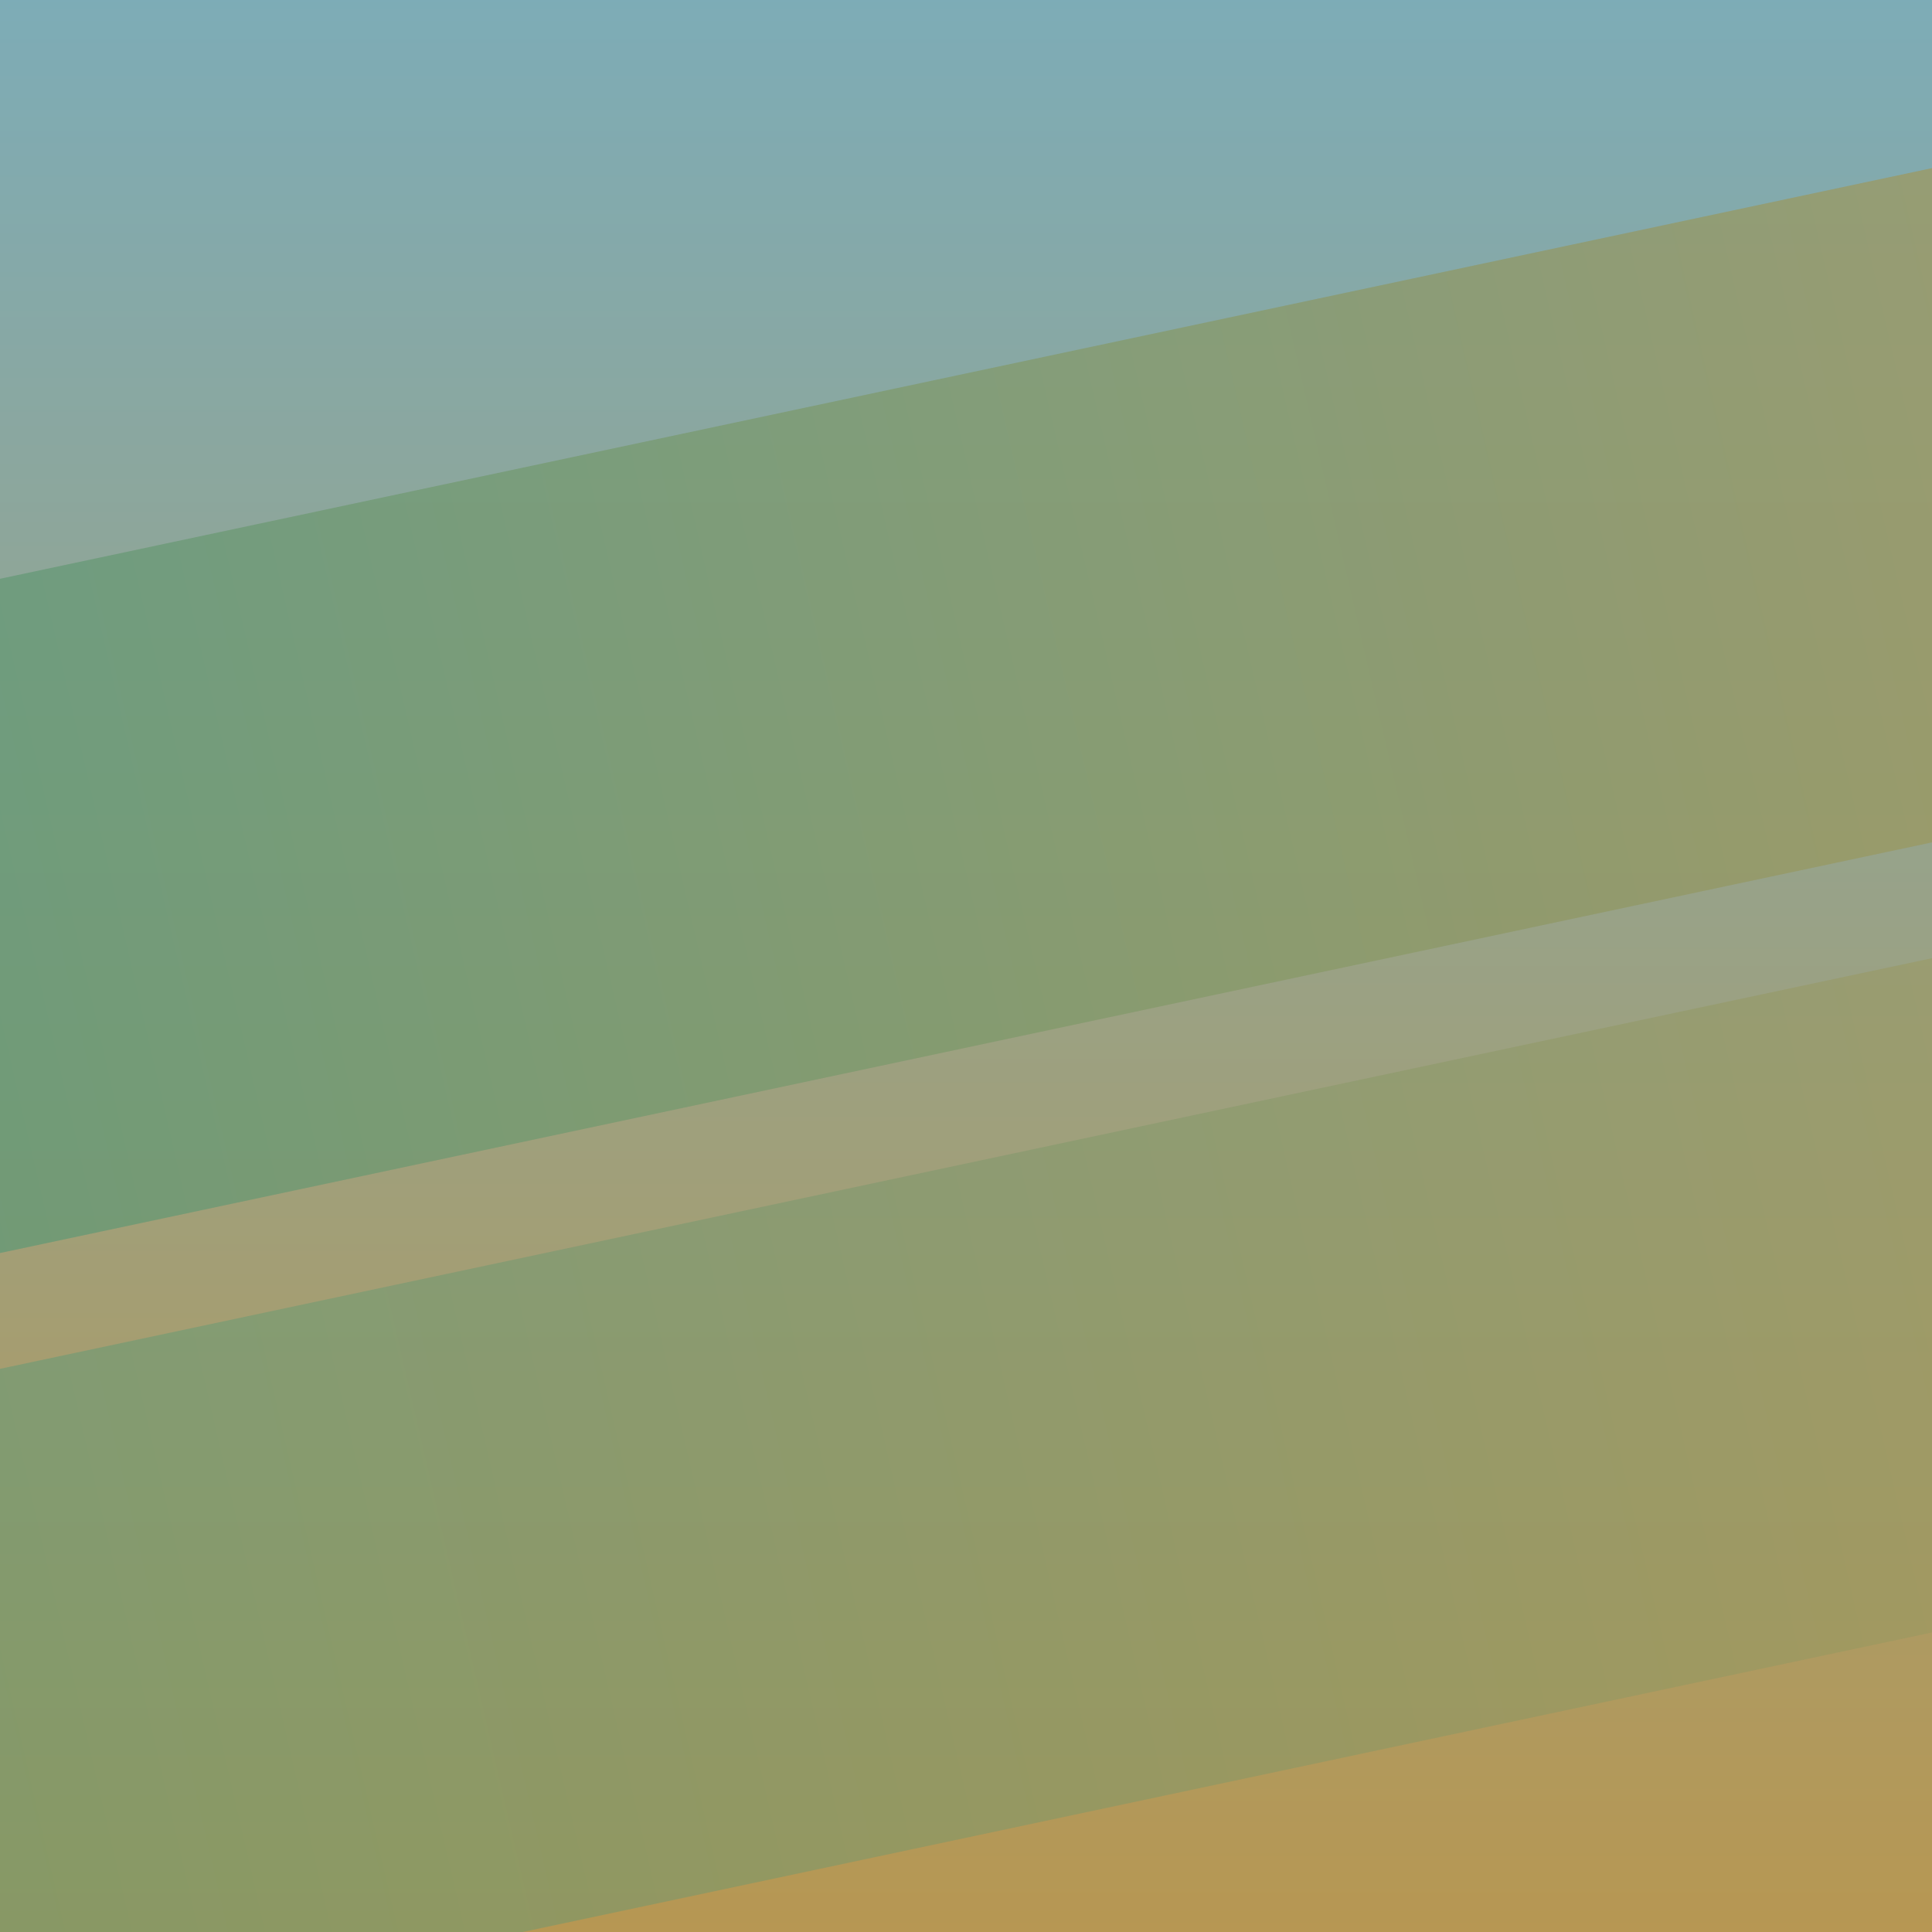
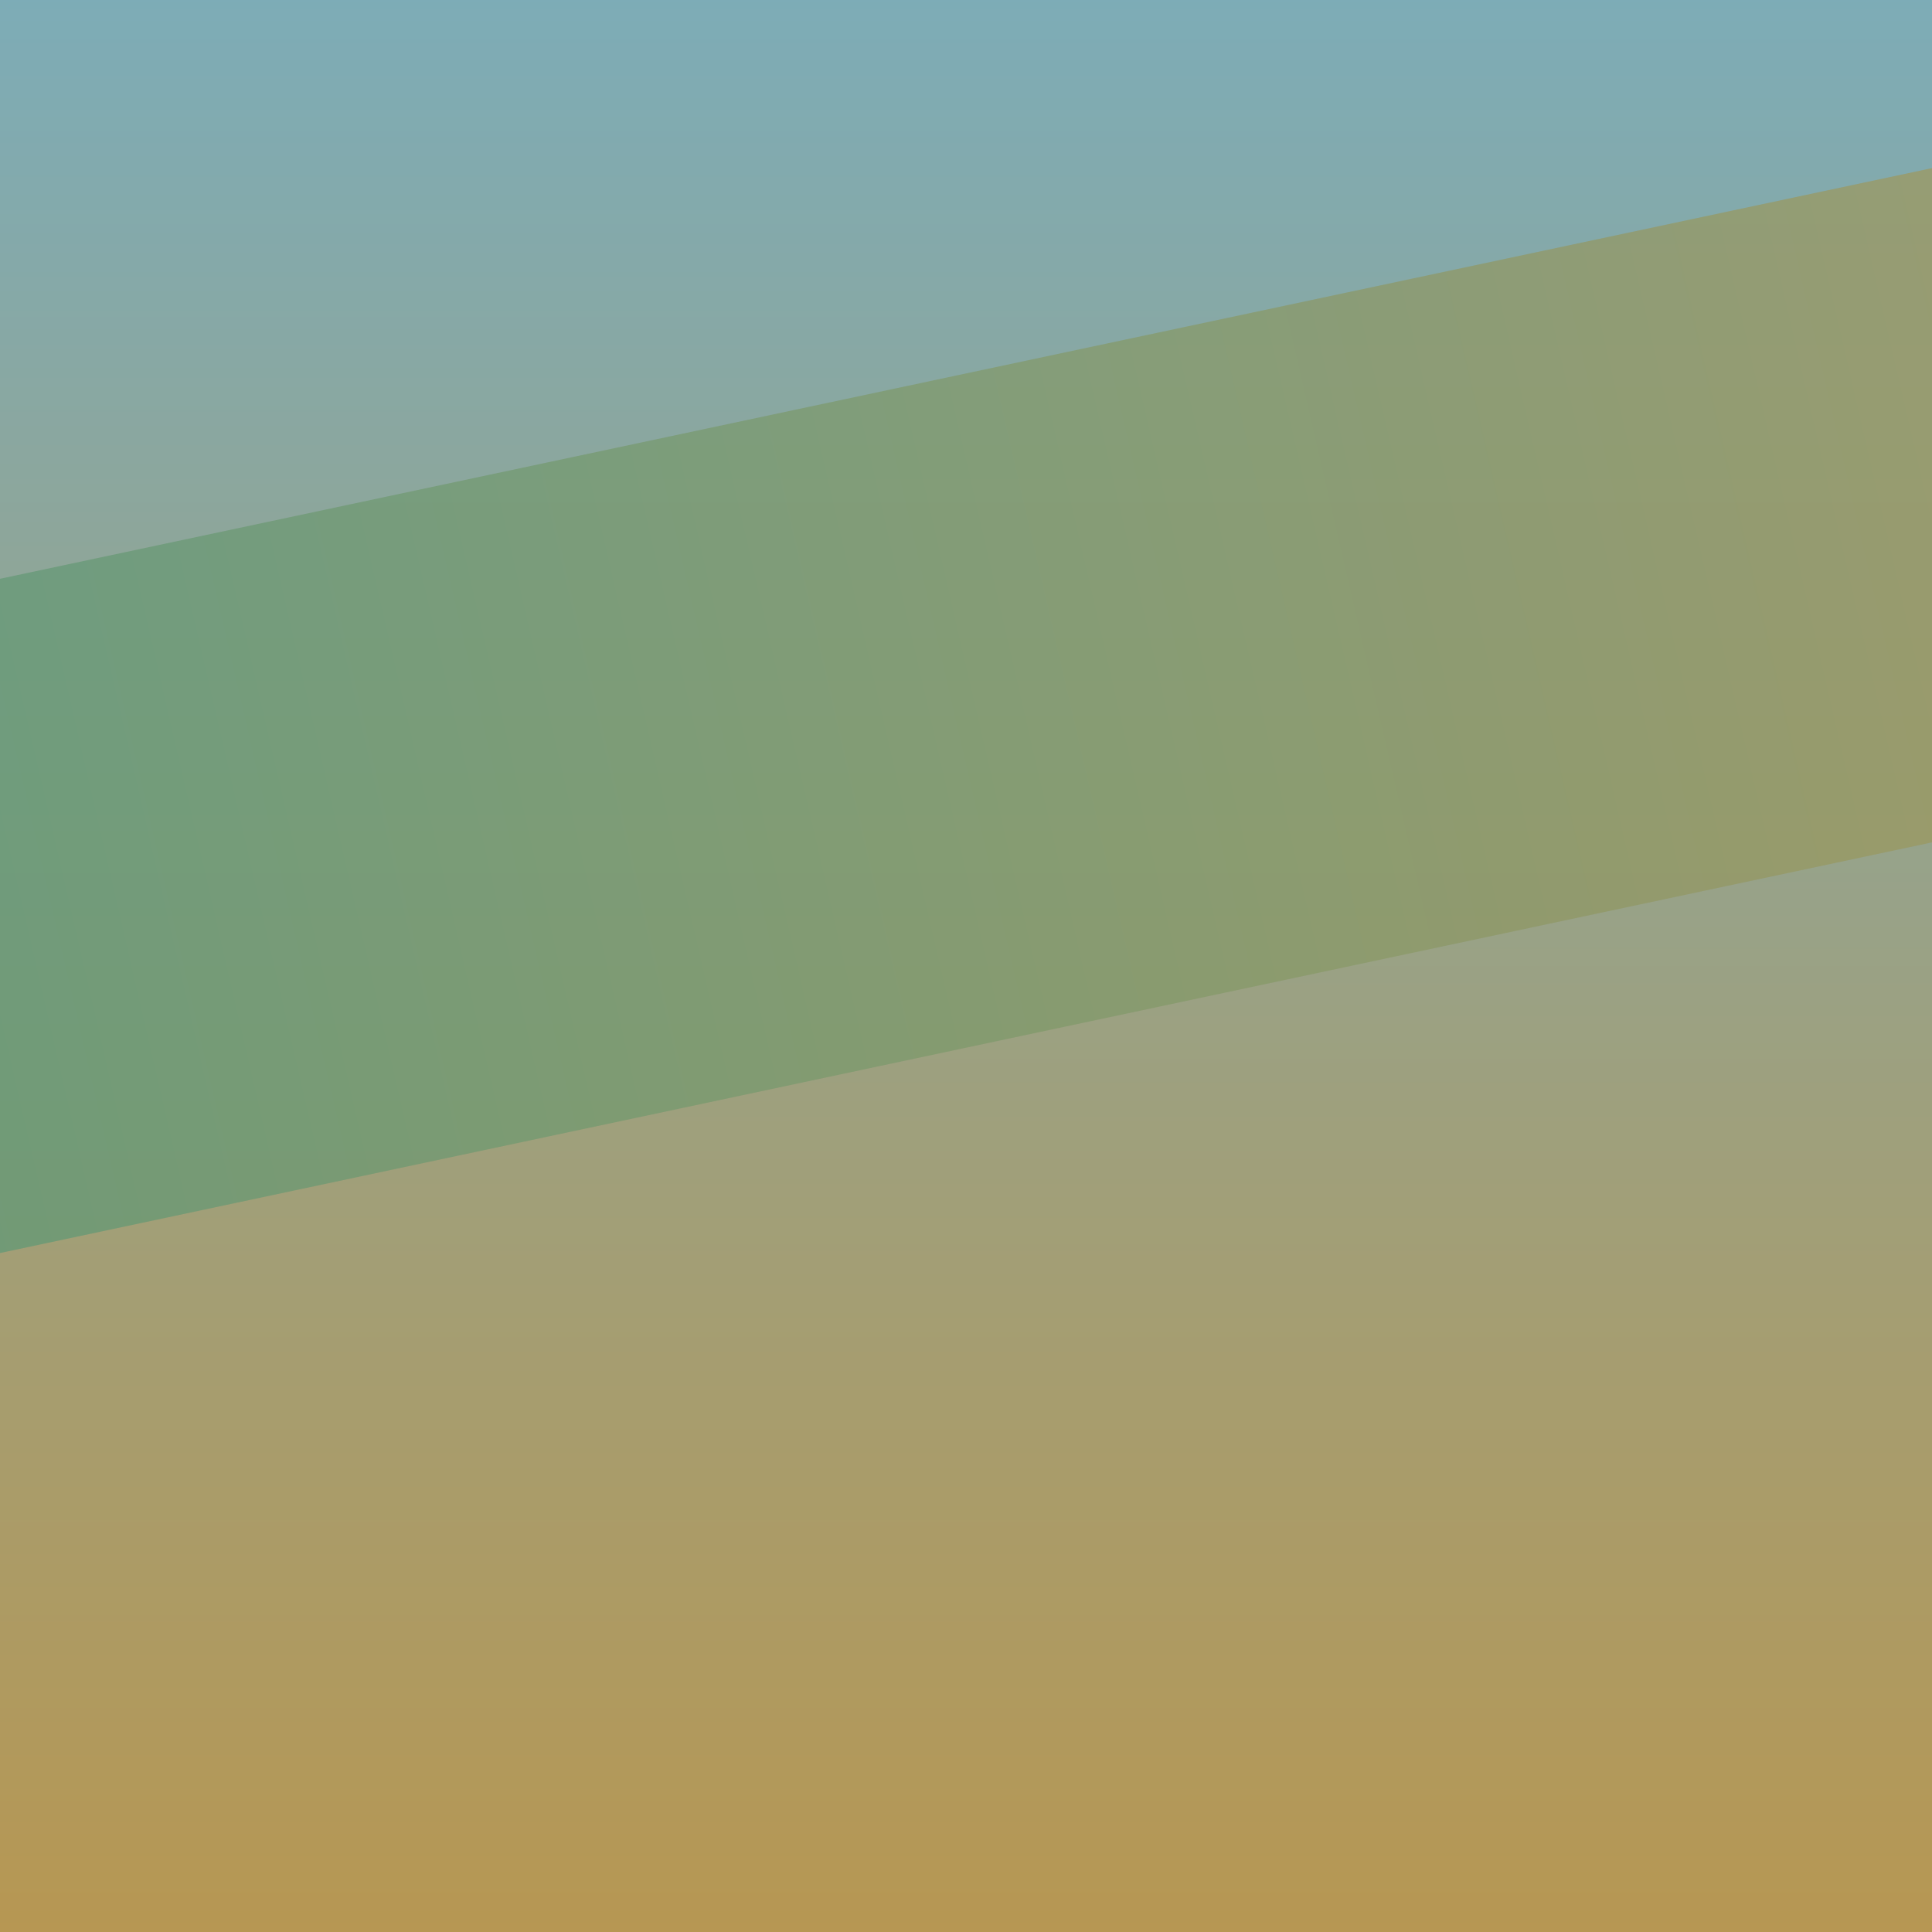
<svg xmlns="http://www.w3.org/2000/svg" viewBox="0 0 100 100">
  <defs>
    <linearGradient id="grad1-fay3t5dSQpqB9MwaQwZFow" x1="0%" y1="0%" x2="0%" y2="100%">
      <stop offset="0%" style="stop-color:#7dacb7;stop-opacity:1" />
      <stop offset="100%" style="stop-color:#b79752;stop-opacity:1" />
    </linearGradient>
    <linearGradient id="grad2-fay3t5dSQpqB9MwaQwZFow" x1="0%" y1="0%" x2="0%" y2="100%">
      <stop offset="0%" style="stop-color:#b79752;stop-opacity:1" />
      <stop offset="100%" style="stop-color:#429a81;stop-opacity:1" />
    </linearGradient>
  </defs>
  <rect width="100" height="100" fill="url(#grad1-fay3t5dSQpqB9MwaQwZFow)" />
  <rect x="20" y="-50" width="34.137" height="200" fill="url(#grad2-fay3t5dSQpqB9MwaQwZFow)" transform="rotate(78 50 50)" opacity="0.7" />
-   <rect x="60" y="-50" width="34.137" height="200" fill="url(#grad2-fay3t5dSQpqB9MwaQwZFow)" transform="rotate(78 50 50)" opacity="0.5" />
</svg>